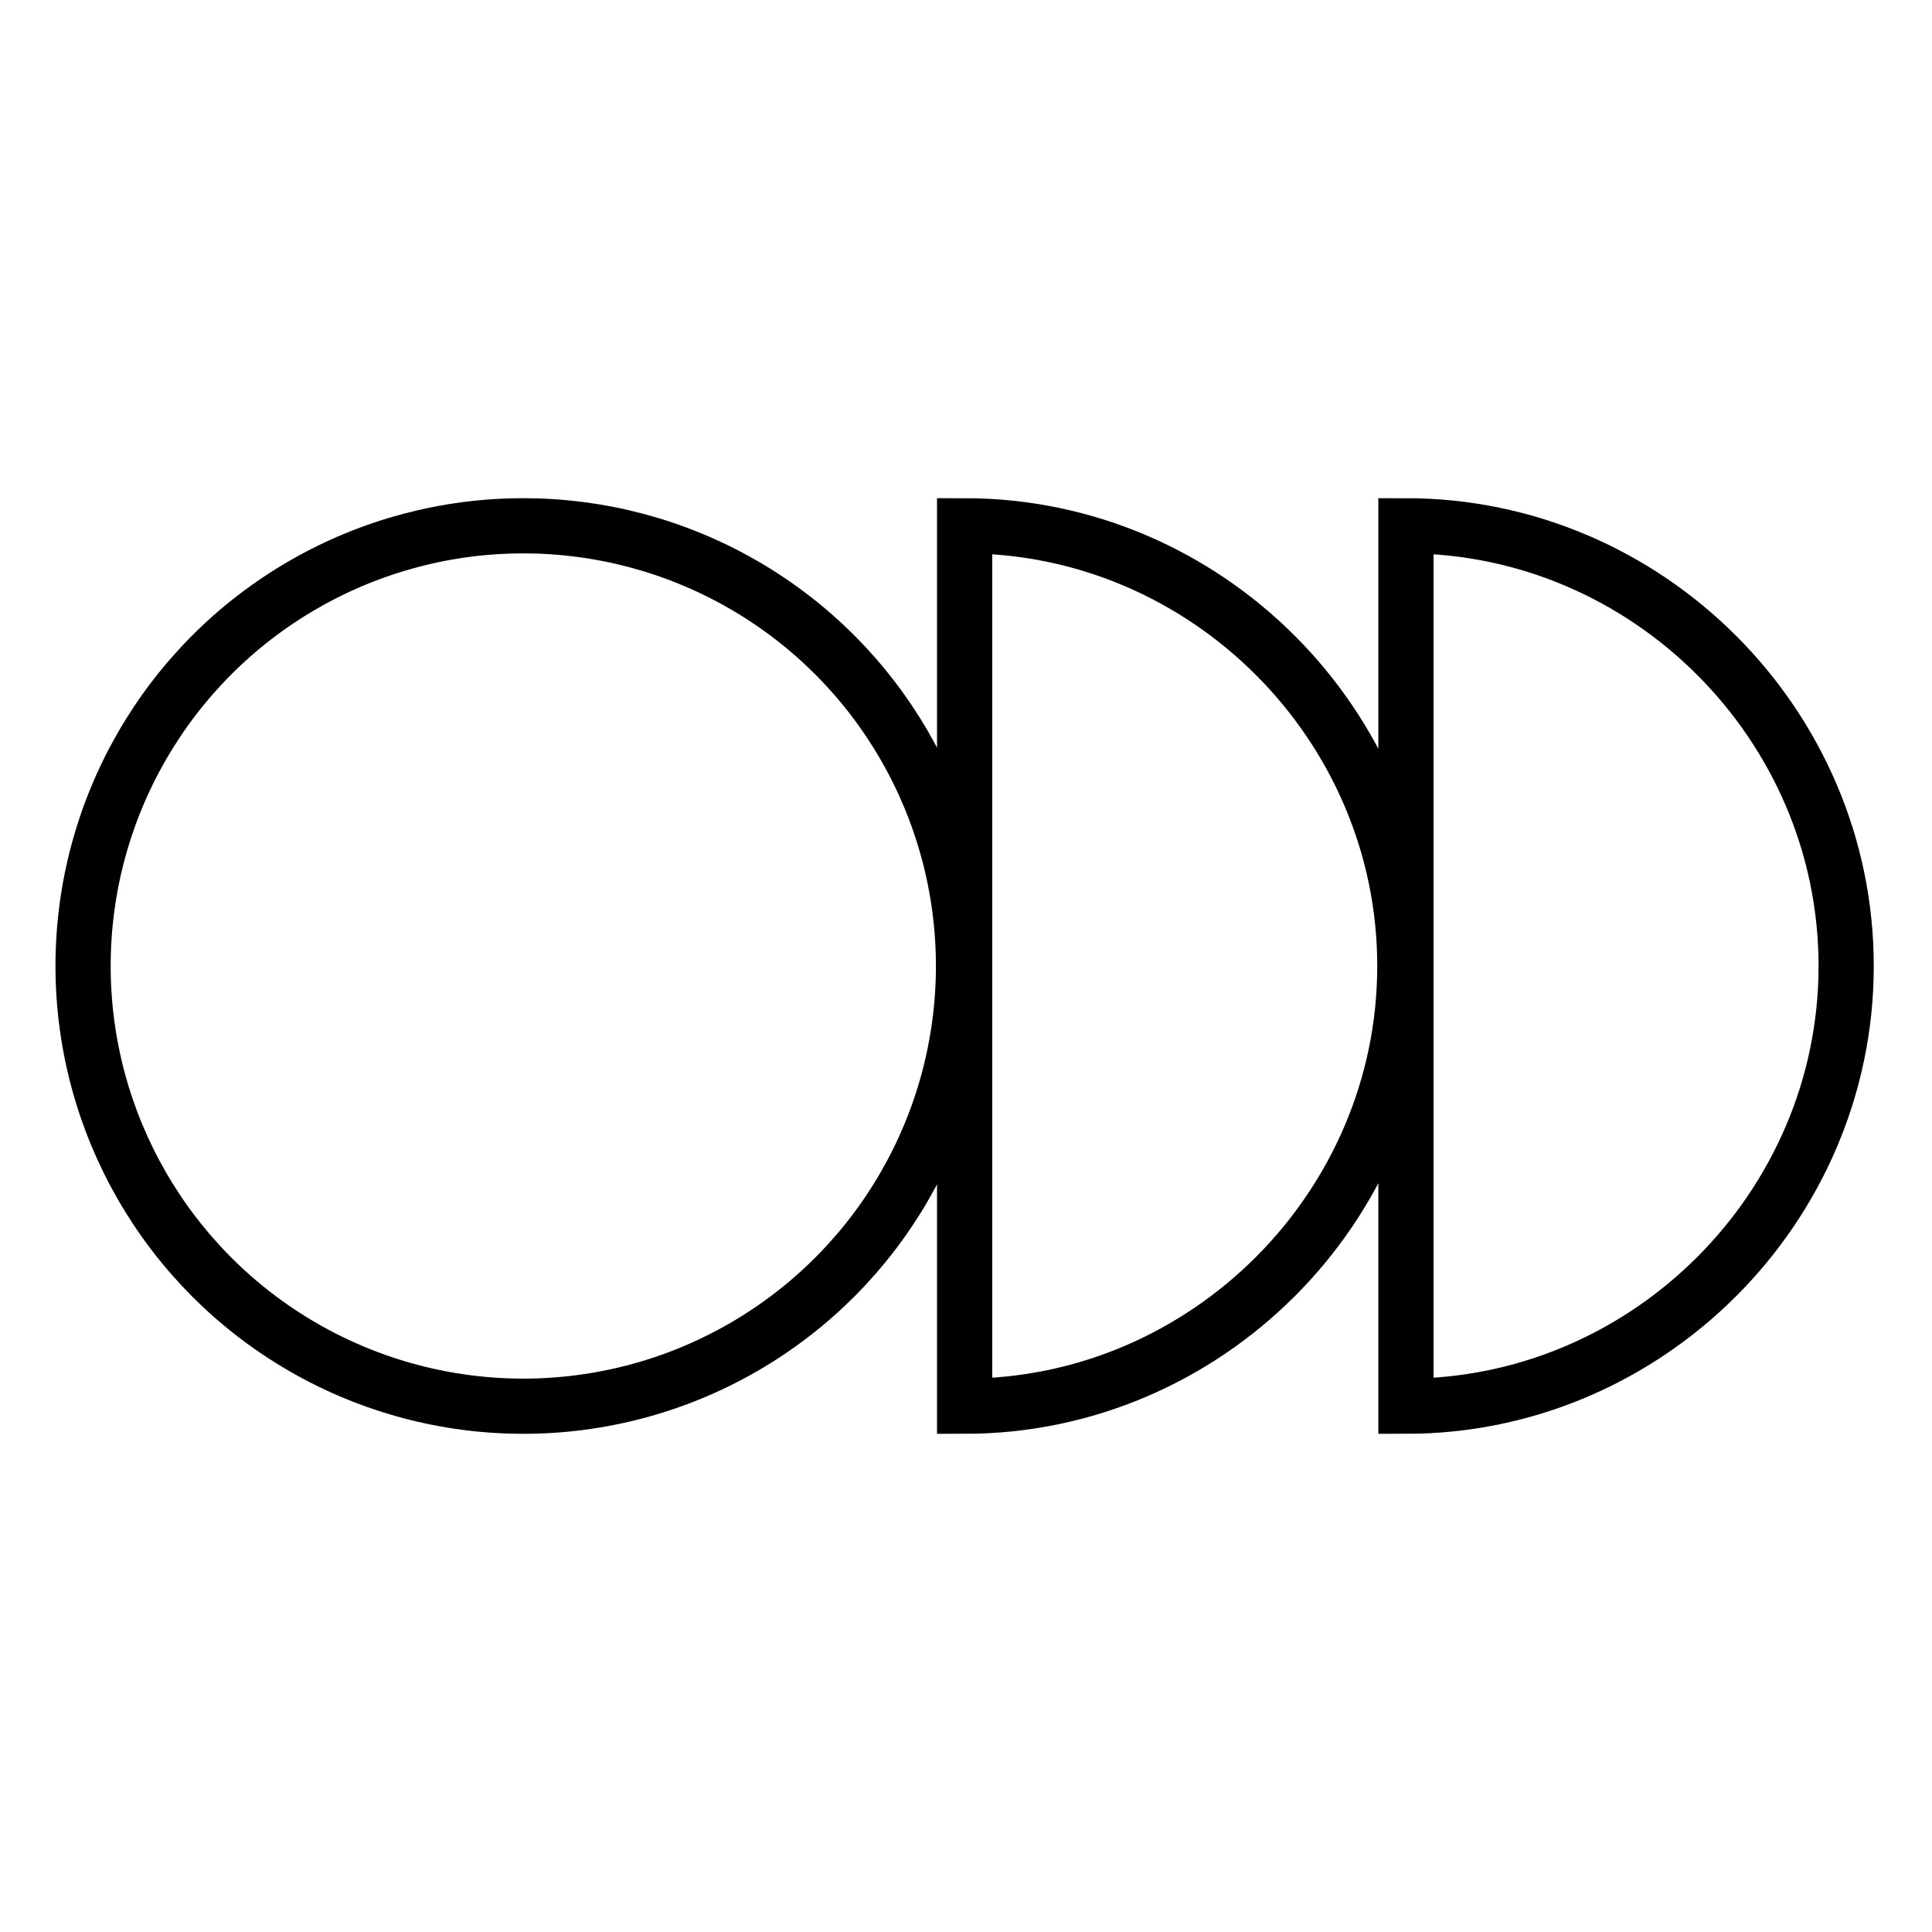
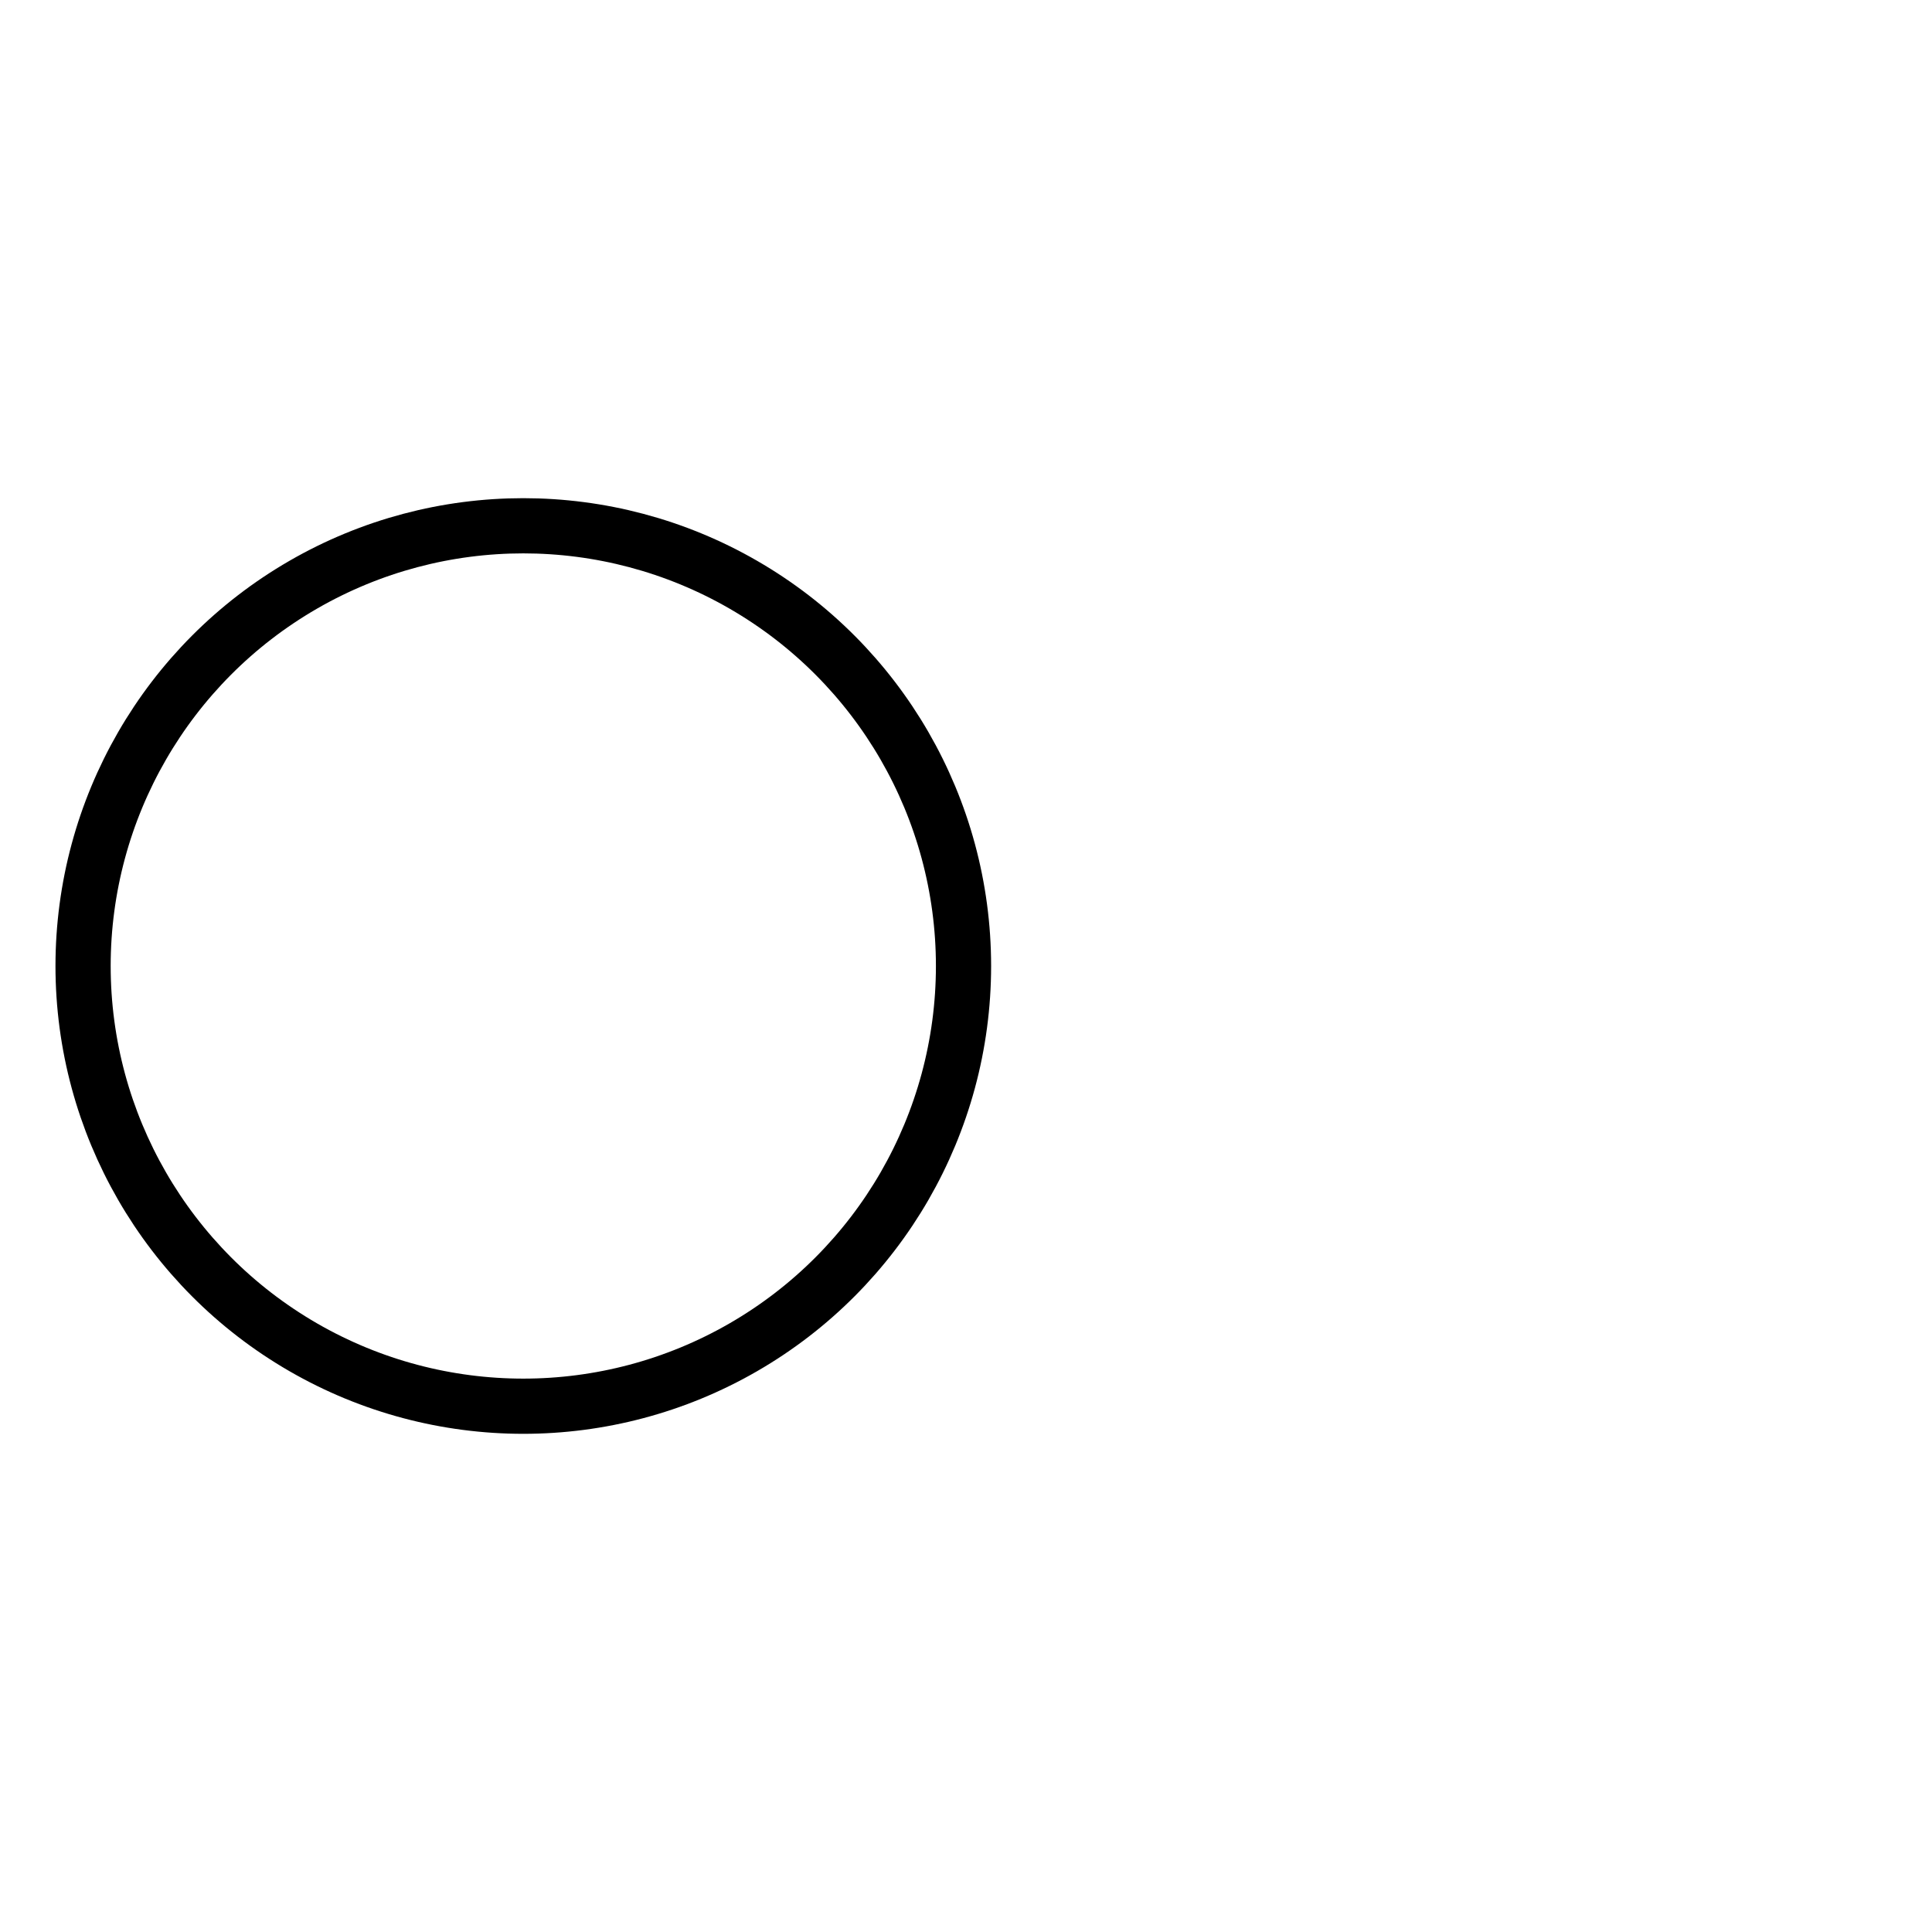
<svg xmlns="http://www.w3.org/2000/svg" id="Ebene_1" data-name="Ebene 1" viewBox="0 0 70 70">
  <defs>
    <style>.cls-1{fill:none;stroke:#000;stroke-miterlimit:10;stroke-width:2px}</style>
  </defs>
-   <path d="M34.95 35V19.05c8.75 0 15.95 7.2 15.95 15.95s-7.2 15.95-15.95 15.95V35zm15.99 0V19.05c8.75 0 15.95 7.2 15.95 15.95s-7.2 15.95-15.95 15.95V35z" class="cls-1" />
  <circle cx="18.96" cy="35" r="15.95" class="cls-1" />
</svg>